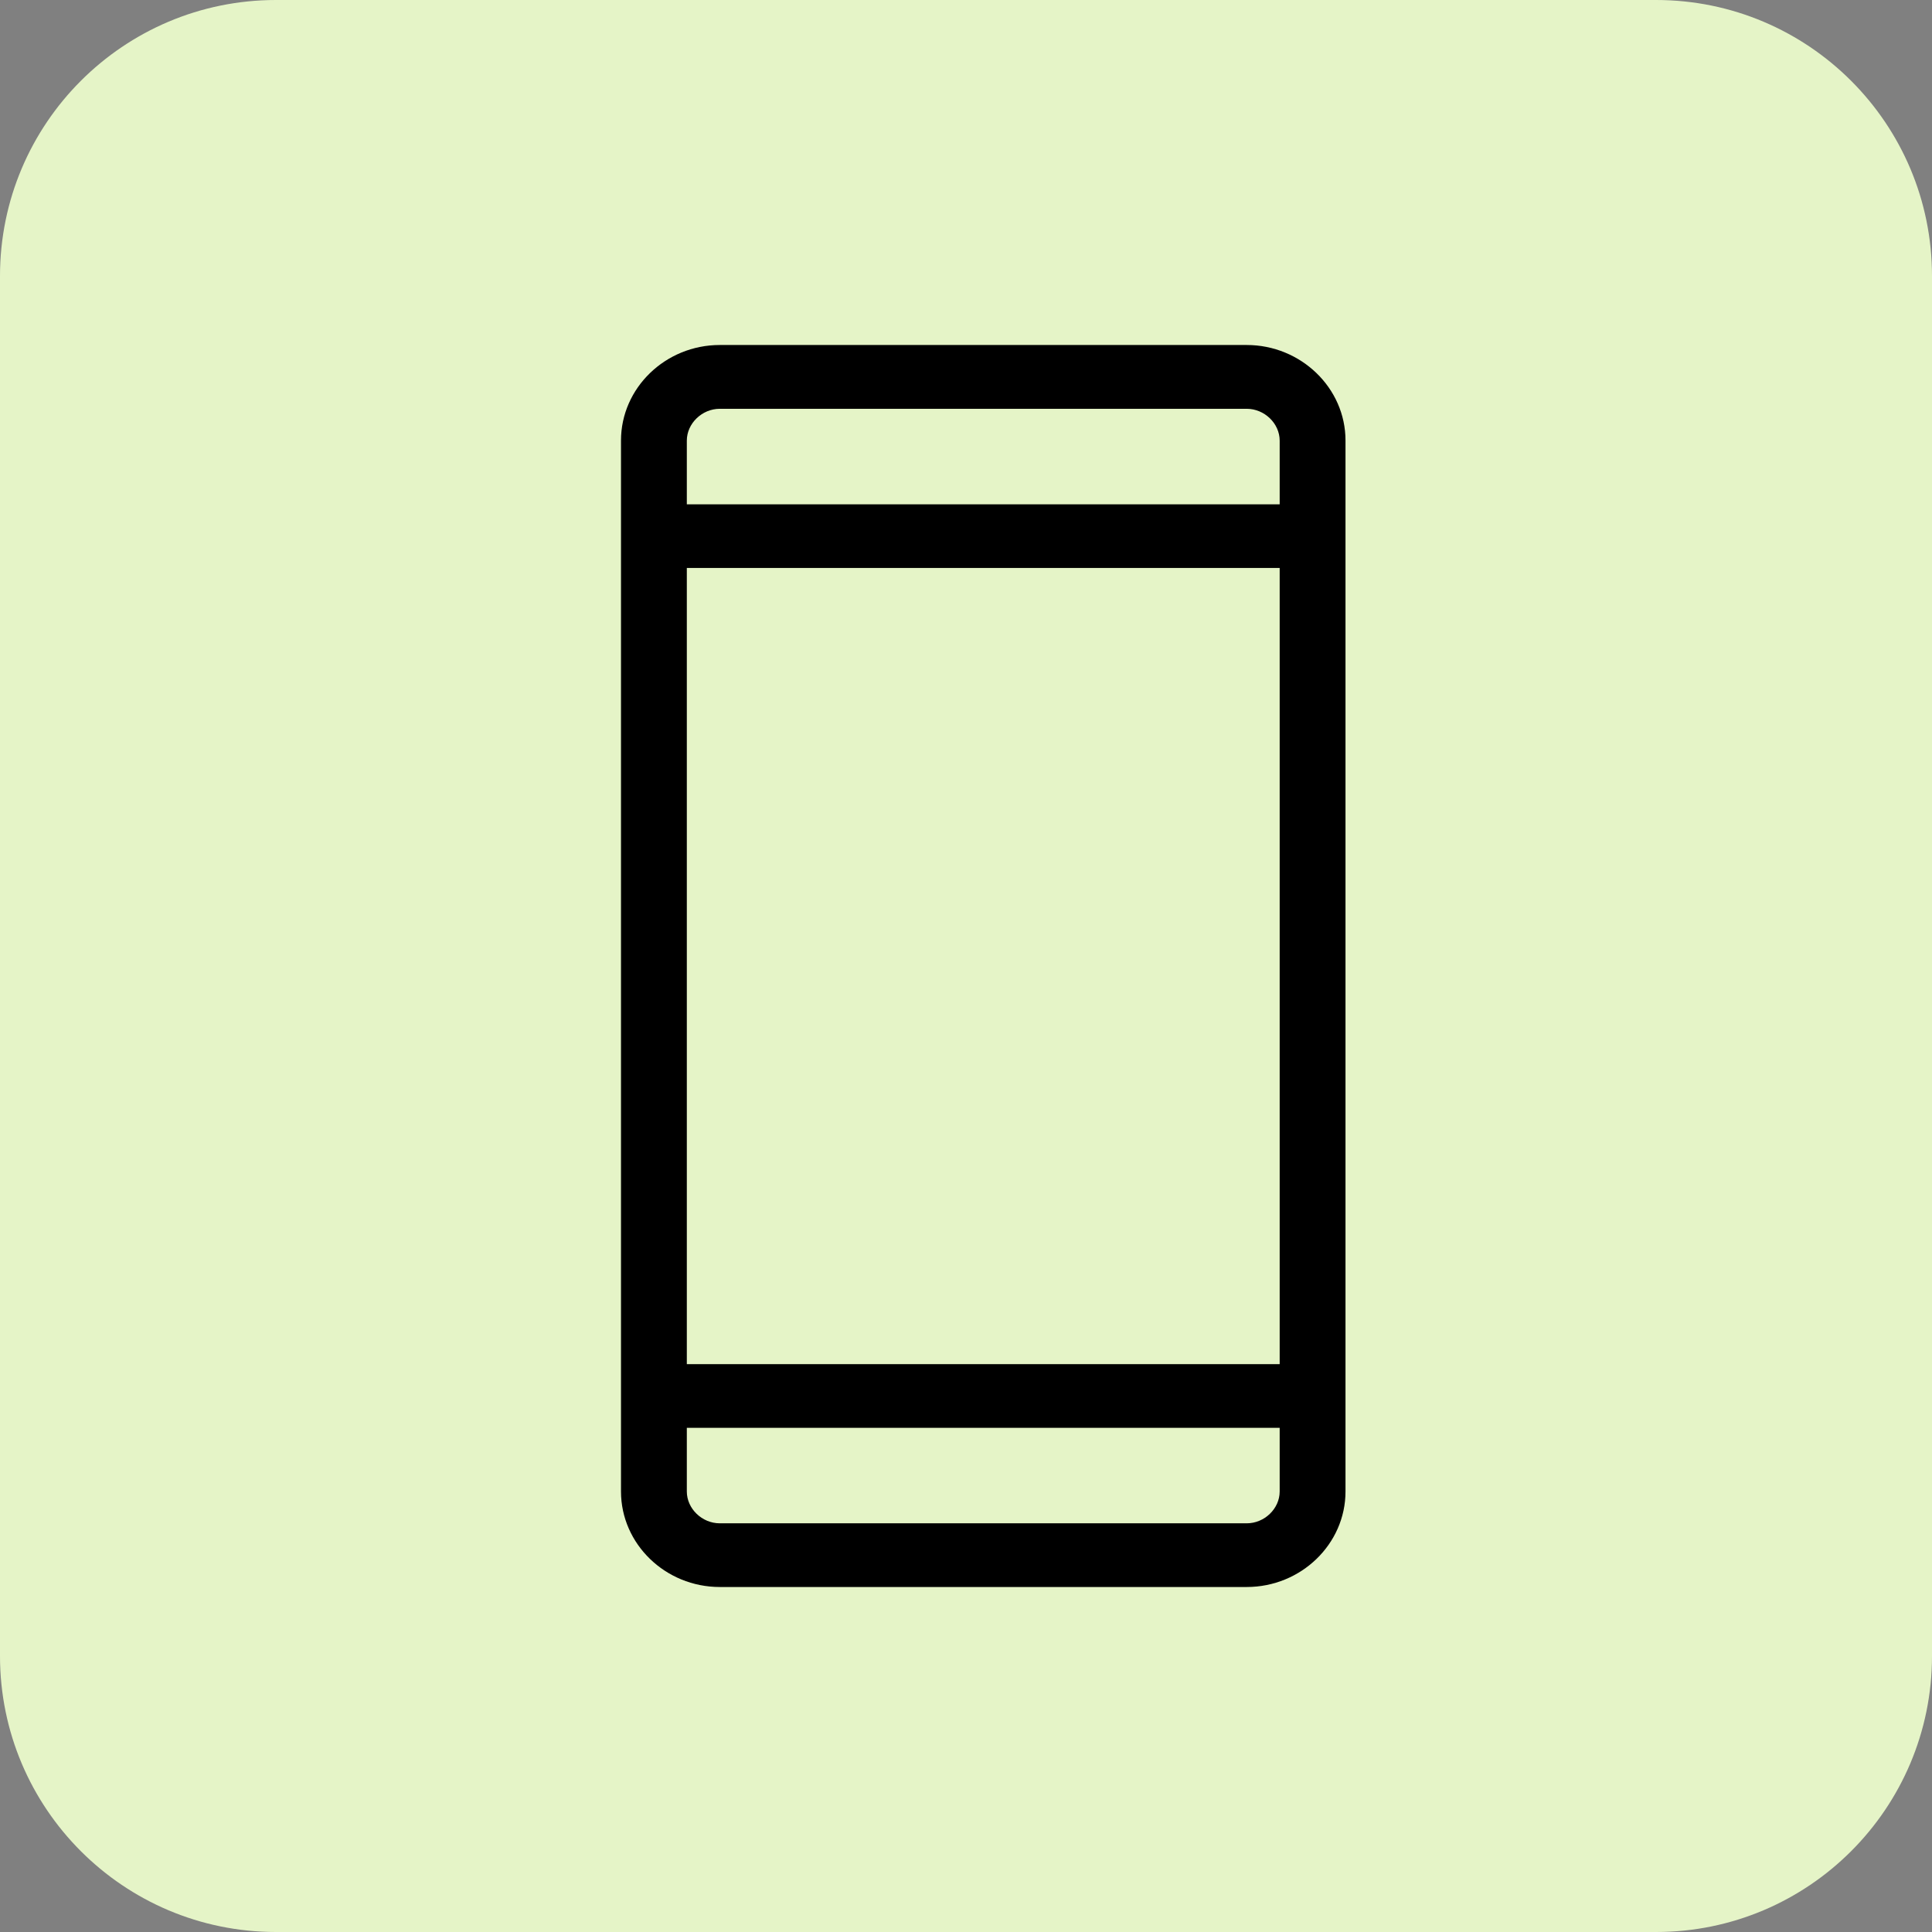
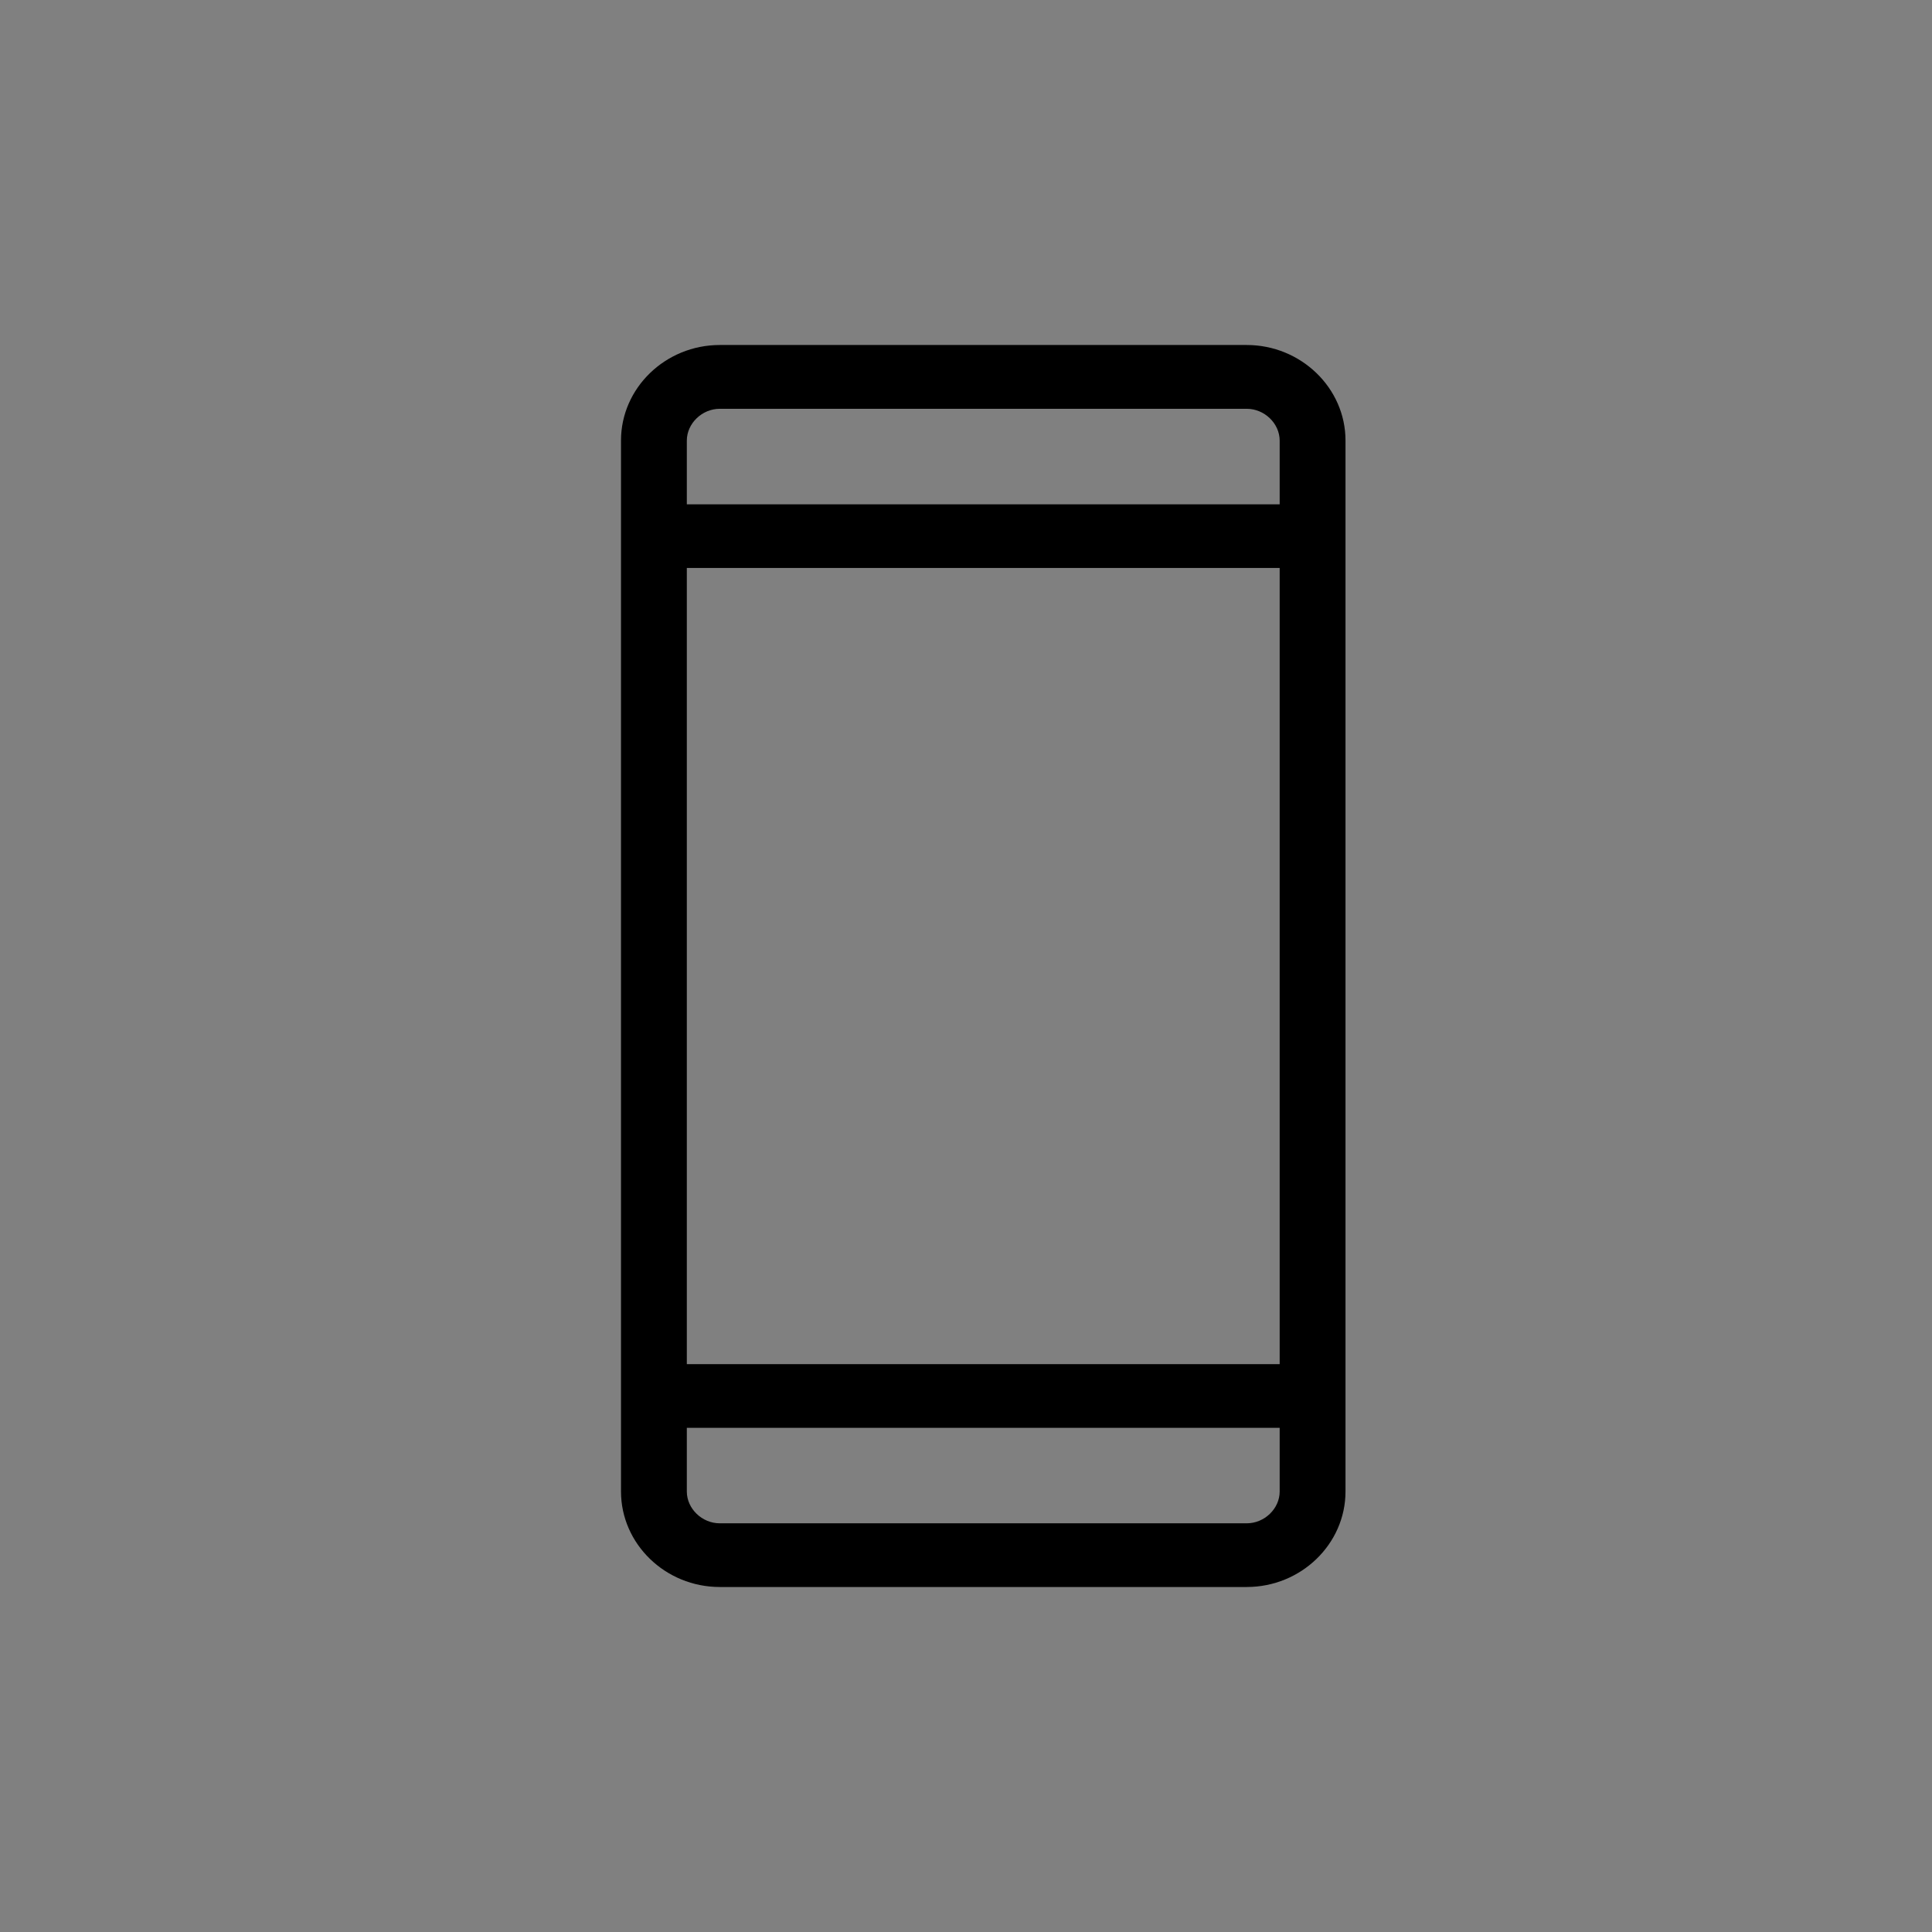
<svg xmlns="http://www.w3.org/2000/svg" width="56" height="56" viewBox="0 0 56 56" fill="none">
  <rect x="0" y="0" width="56" height="56" fill="#808080" stroke="none" />
-   <path d="M48 0H8C3.582 0 0 3.582 0 8V48C0 52.418 3.582 56 8 56H48C52.418 56 56 52.418 56 48V8C56 3.582 52.418 0 48 0Z" fill="#E5F4C7" />
  <path d="M36.137 10H20.863C19.288 10 18 11.246 18 12.768V43.232C18 44.754 19.288 46 20.863 46H36.137C37.712 46 39 44.754 39 43.232V12.768C39 11.246 37.708 10 36.137 10ZM37.092 43.232C37.092 43.729 36.652 44.154 36.137 44.154H20.863C20.348 44.154 19.908 43.729 19.908 43.232V41.386H37.092V43.232ZM37.092 39.541H19.908V16.463H37.092V39.541ZM37.092 14.618H19.908V12.772C19.908 12.275 20.348 11.849 20.863 11.849H36.137C36.652 11.849 37.092 12.275 37.092 12.772V14.618Z" fill="black" />
</svg>